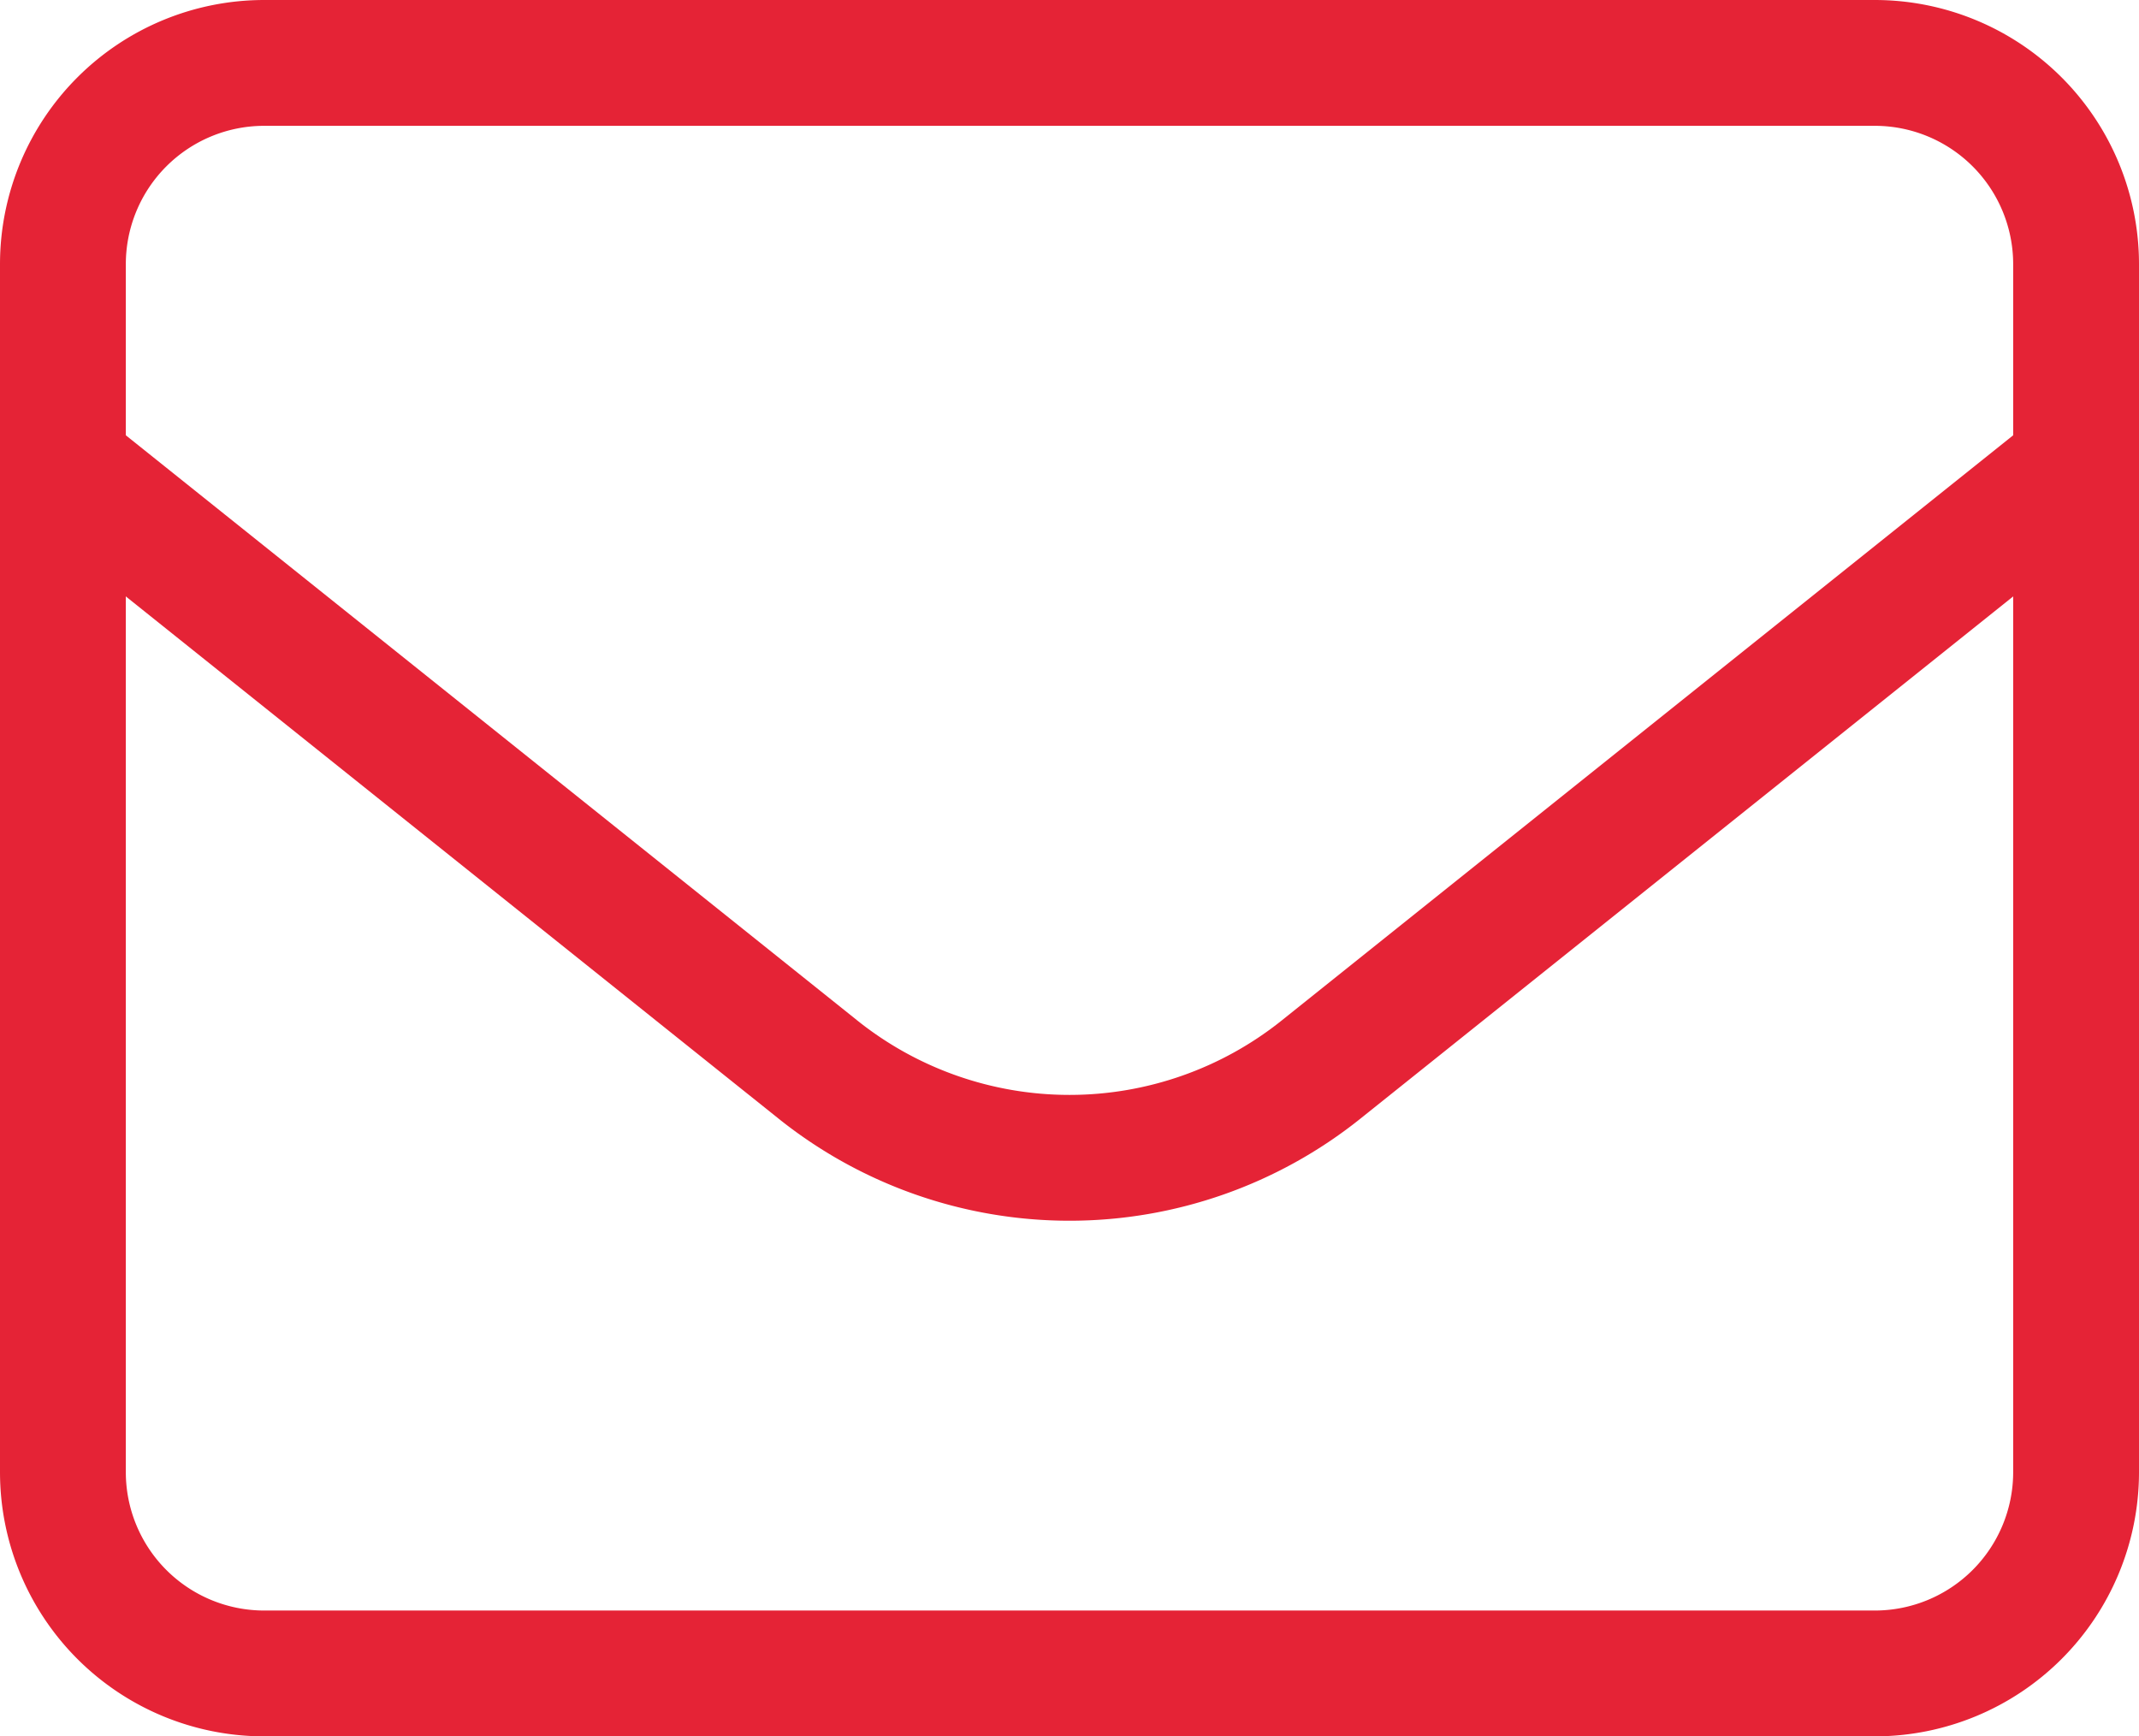
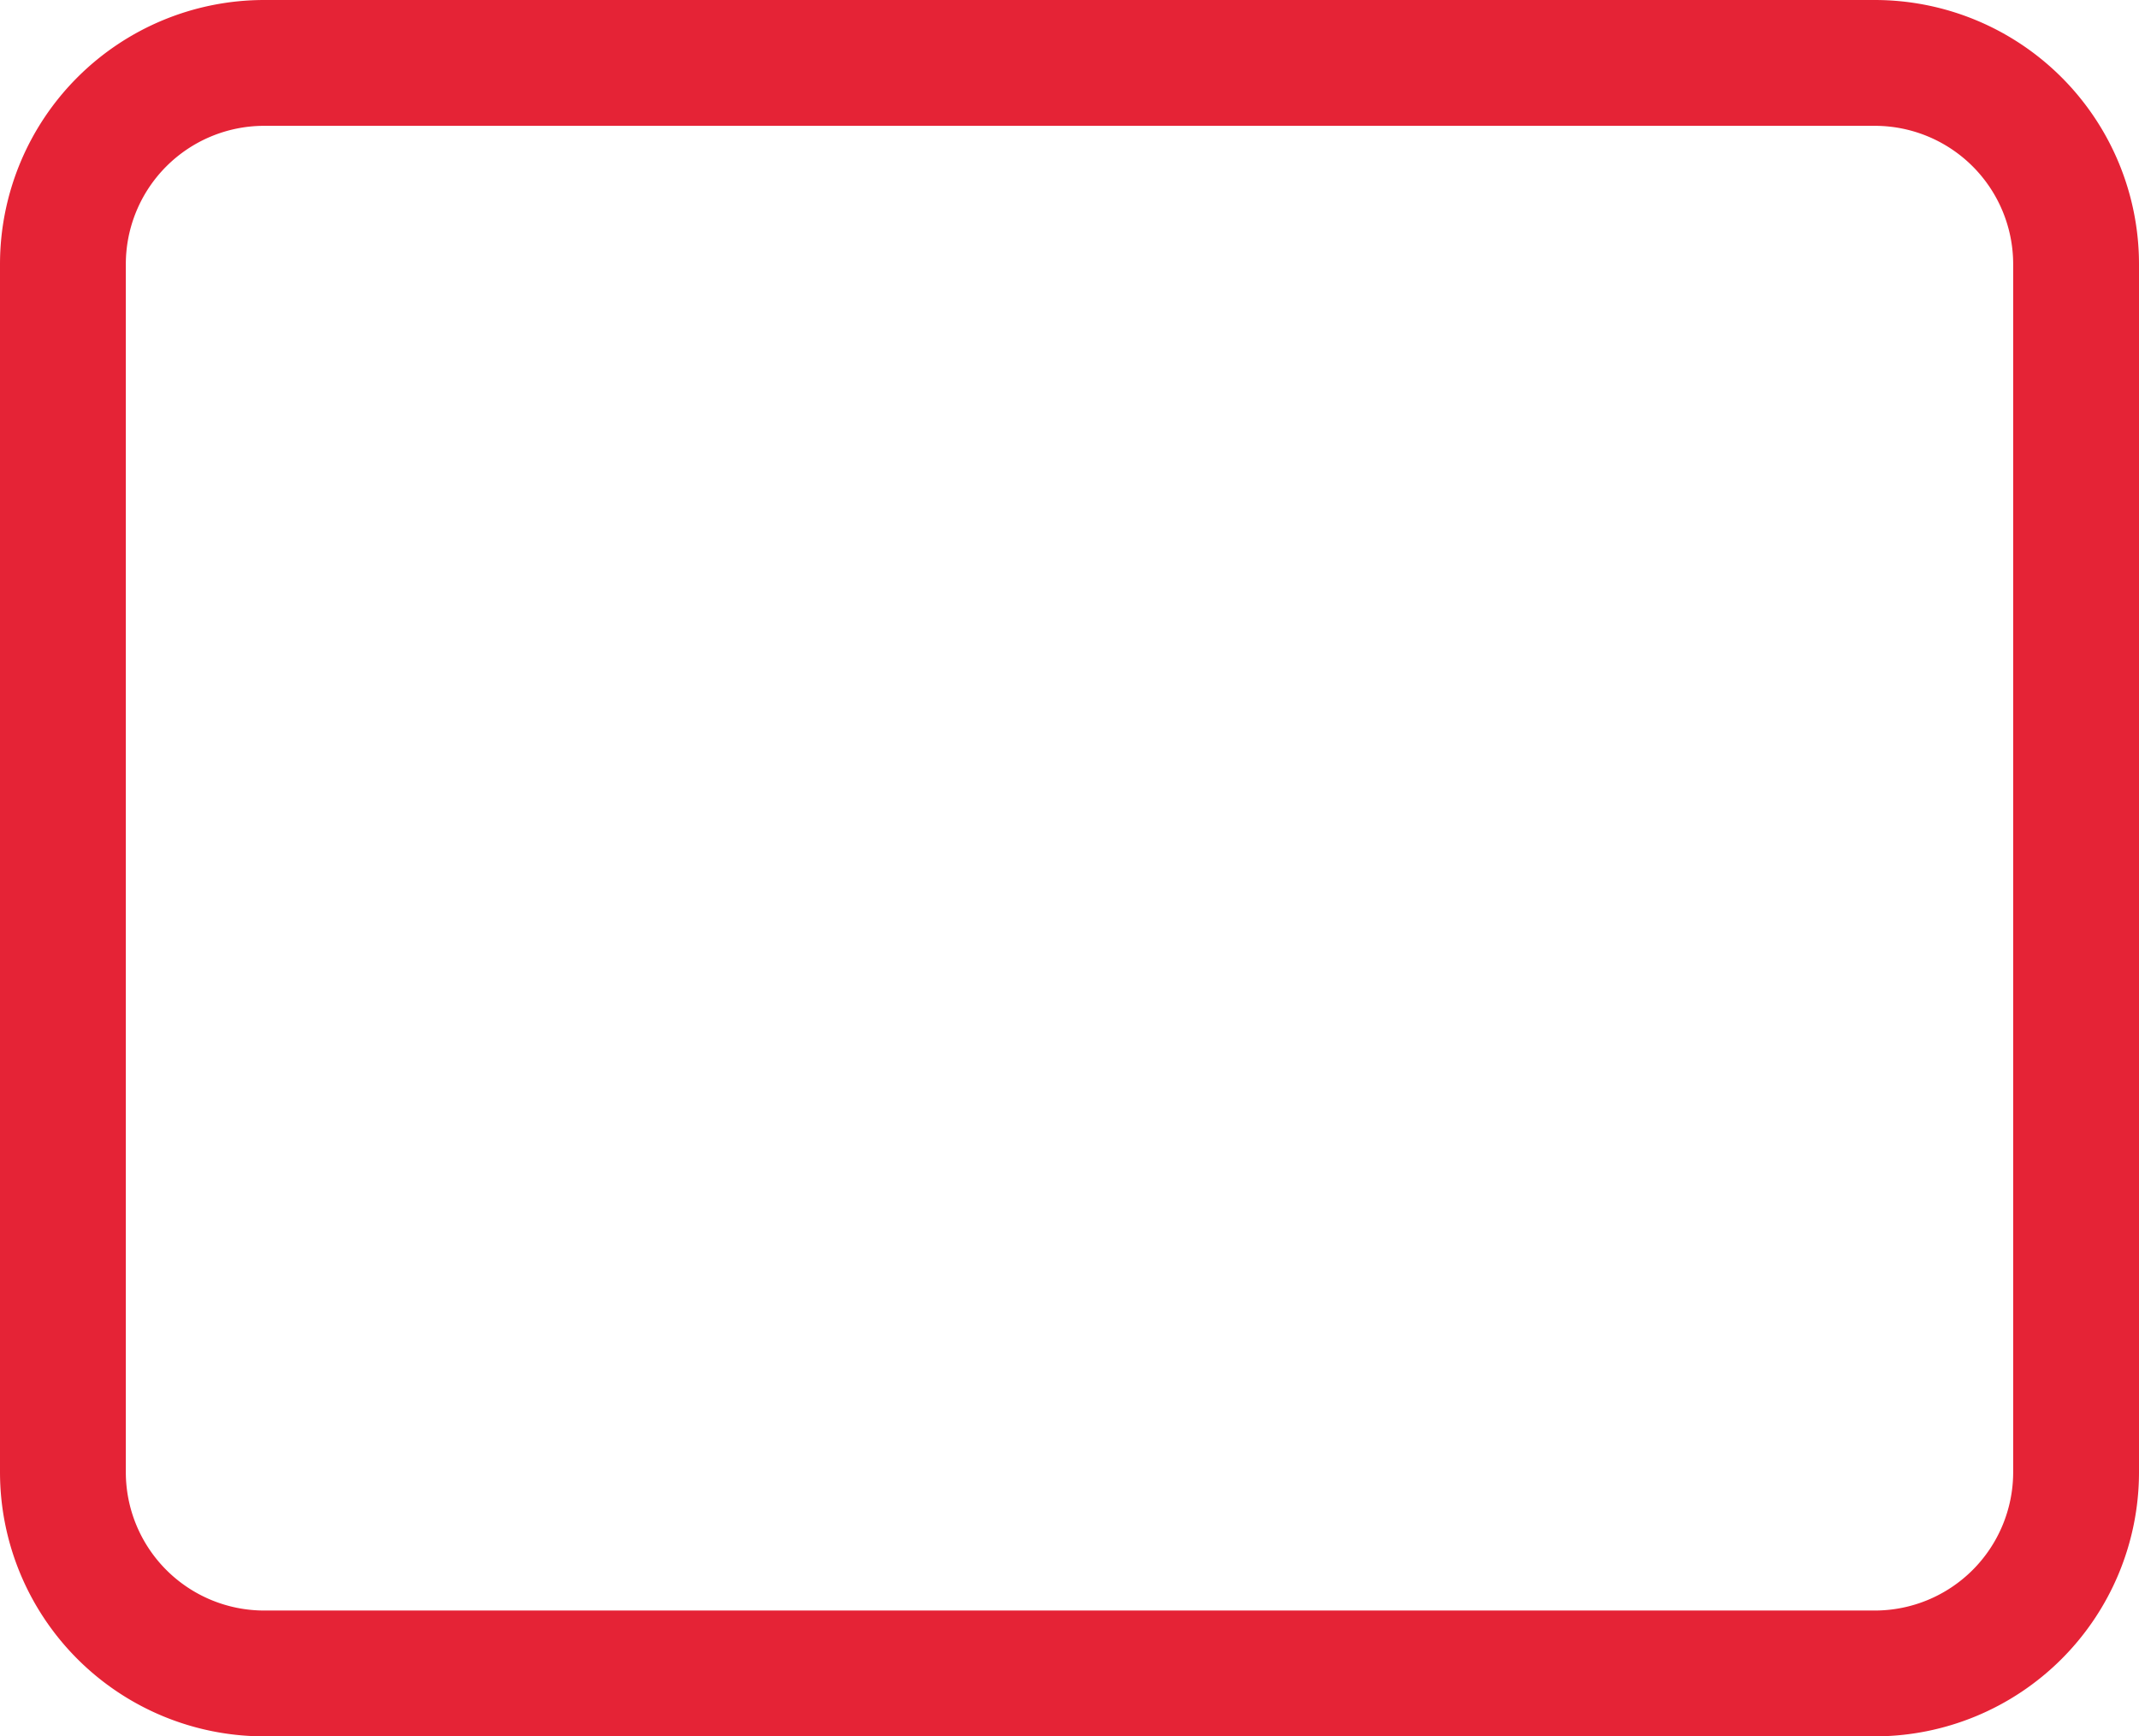
<svg xmlns="http://www.w3.org/2000/svg" width="25.5" height="20.7" viewBox="0 0 25.5 20.7">
  <g id="Icon_akar-envelope" data-name="Icon akar-envelope" transform="translate(-2.25 -5.25)">
    <path id="Path_250" data-name="Path 250" d="M3,8.4A2.4,2.4,0,0,1,5.4,6H24.6A2.4,2.4,0,0,1,27,8.4V22.8a2.4,2.4,0,0,1-2.4,2.4H5.4A2.4,2.4,0,0,1,3,22.8Z" transform="translate(0 0)" fill="none" stroke="#e52336" stroke-linecap="round" stroke-linejoin="round" stroke-width="1.5" />
-     <path id="Path_251" data-name="Path 251" d="M3,12l9,7.2a4.8,4.8,0,0,0,6,0L27,12" transform="translate(0 -1.2)" fill="none" stroke="#e52336" stroke-linejoin="round" stroke-width="1.5" />
  </g>
</svg>